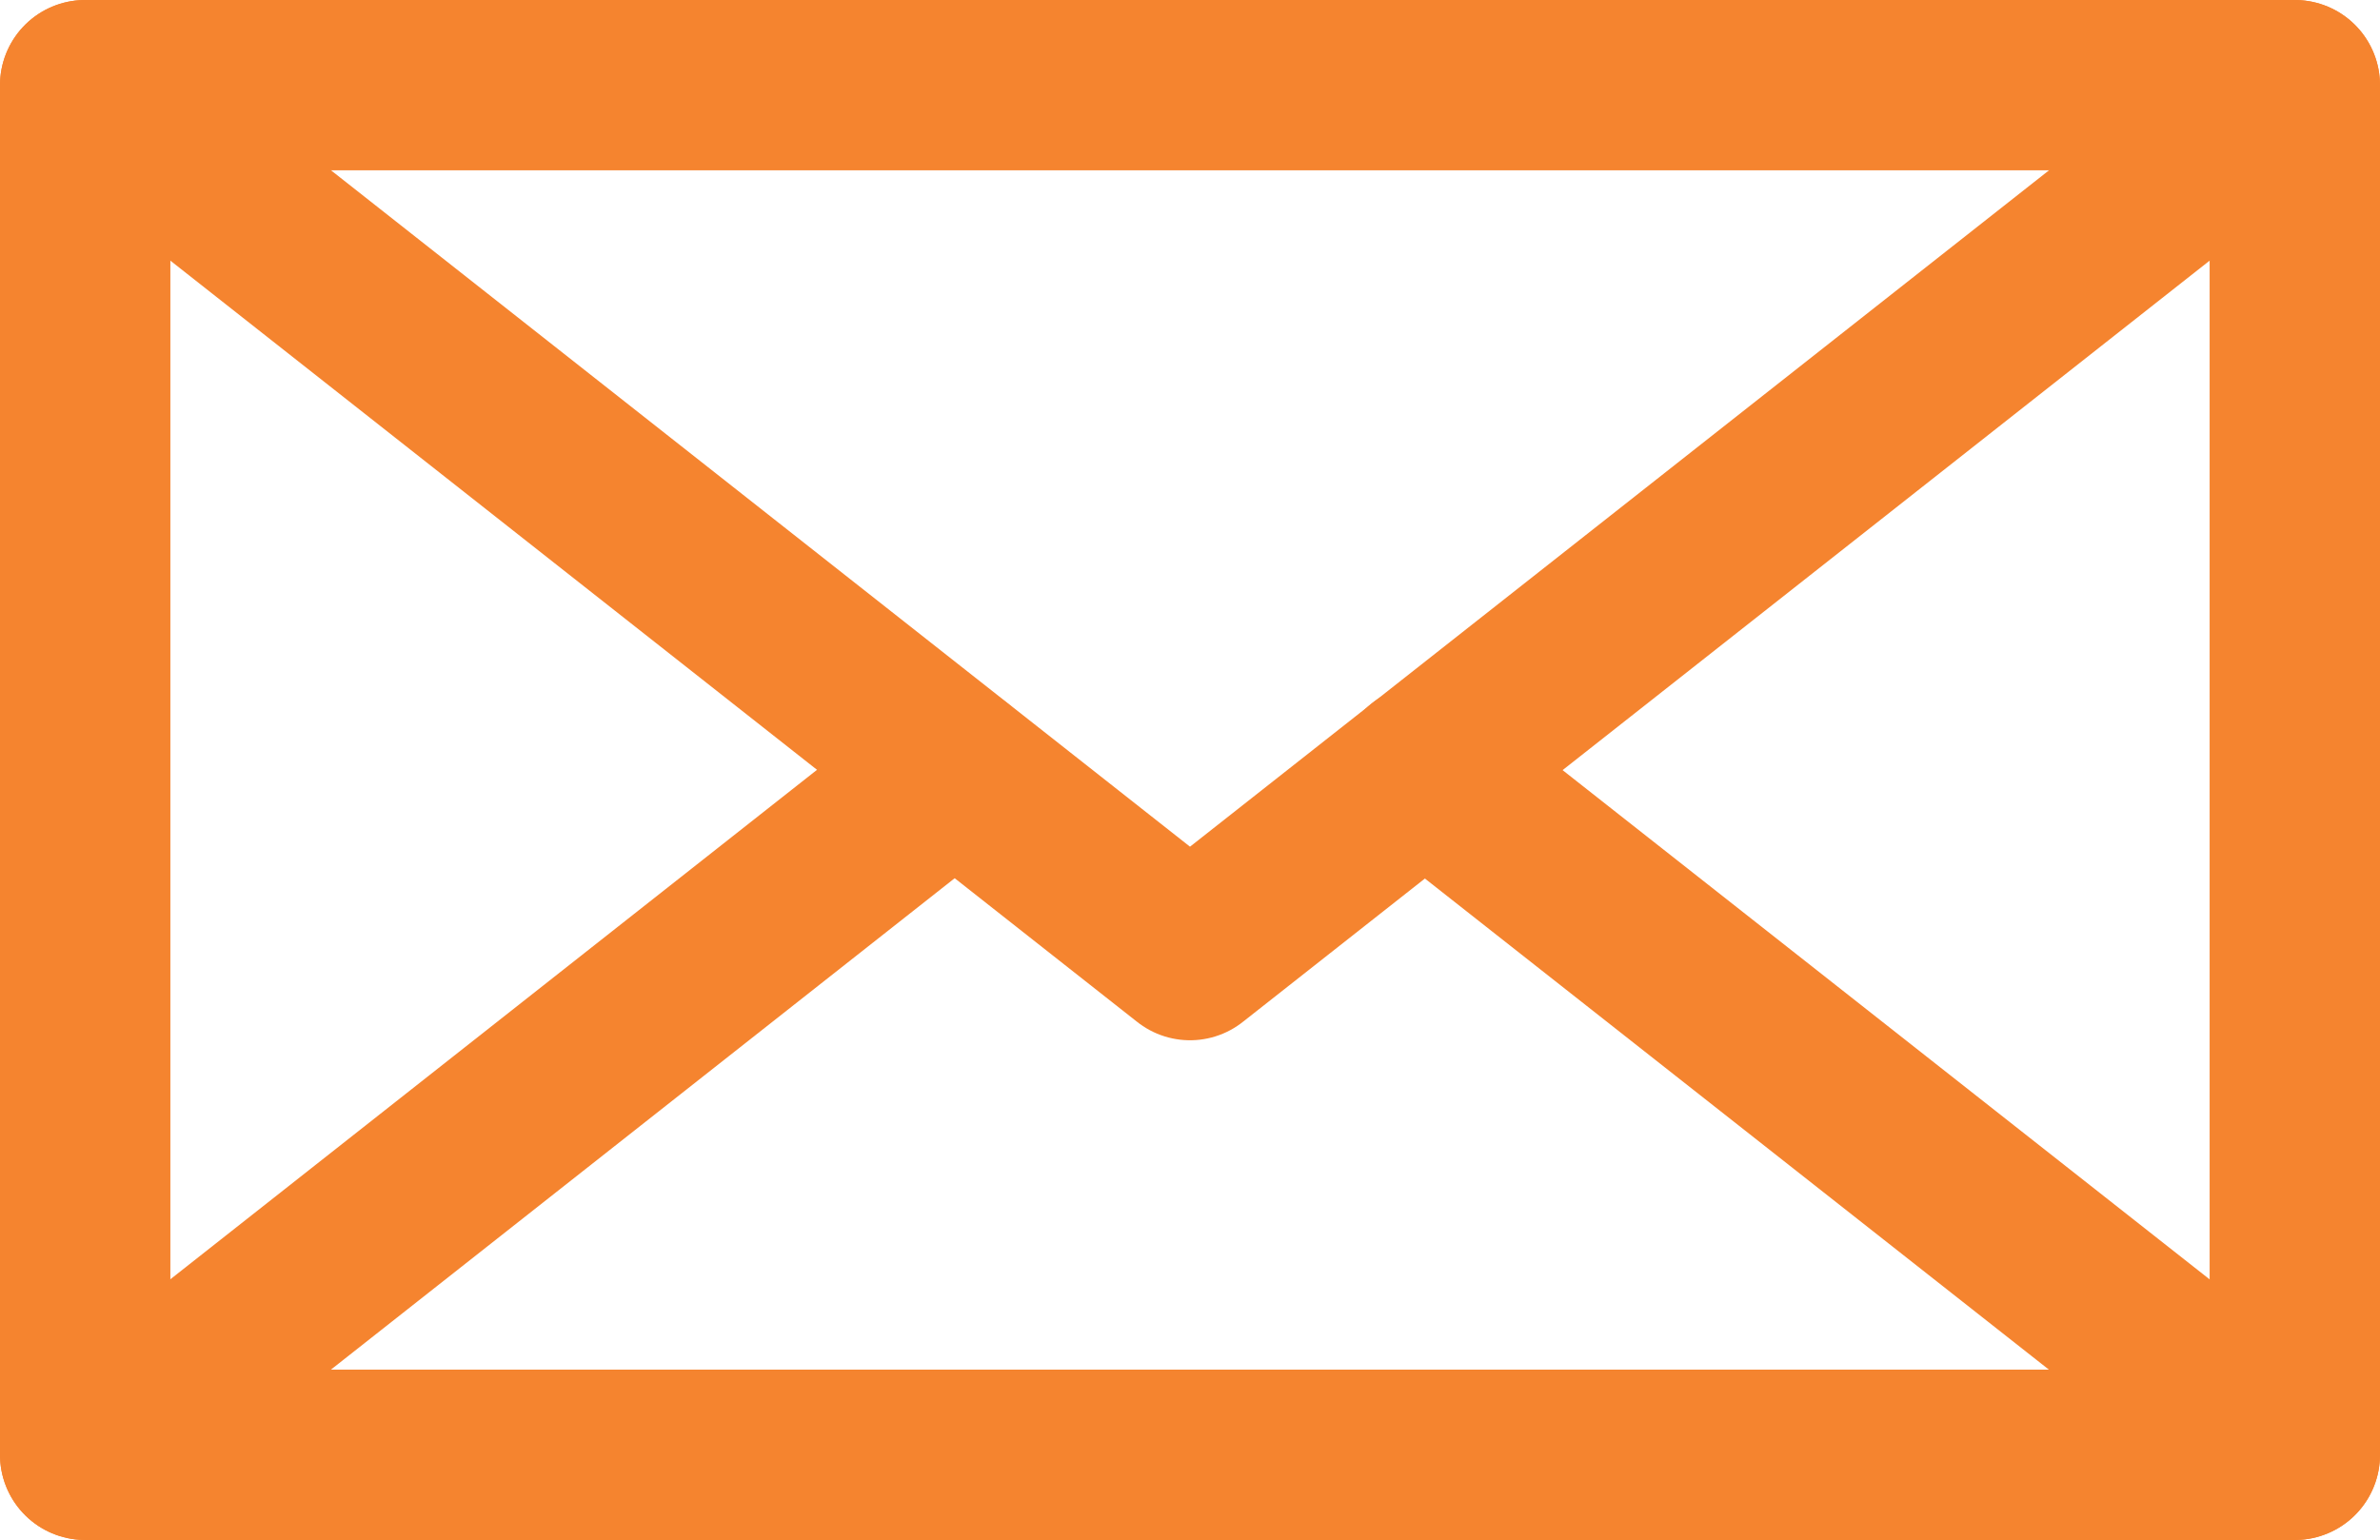
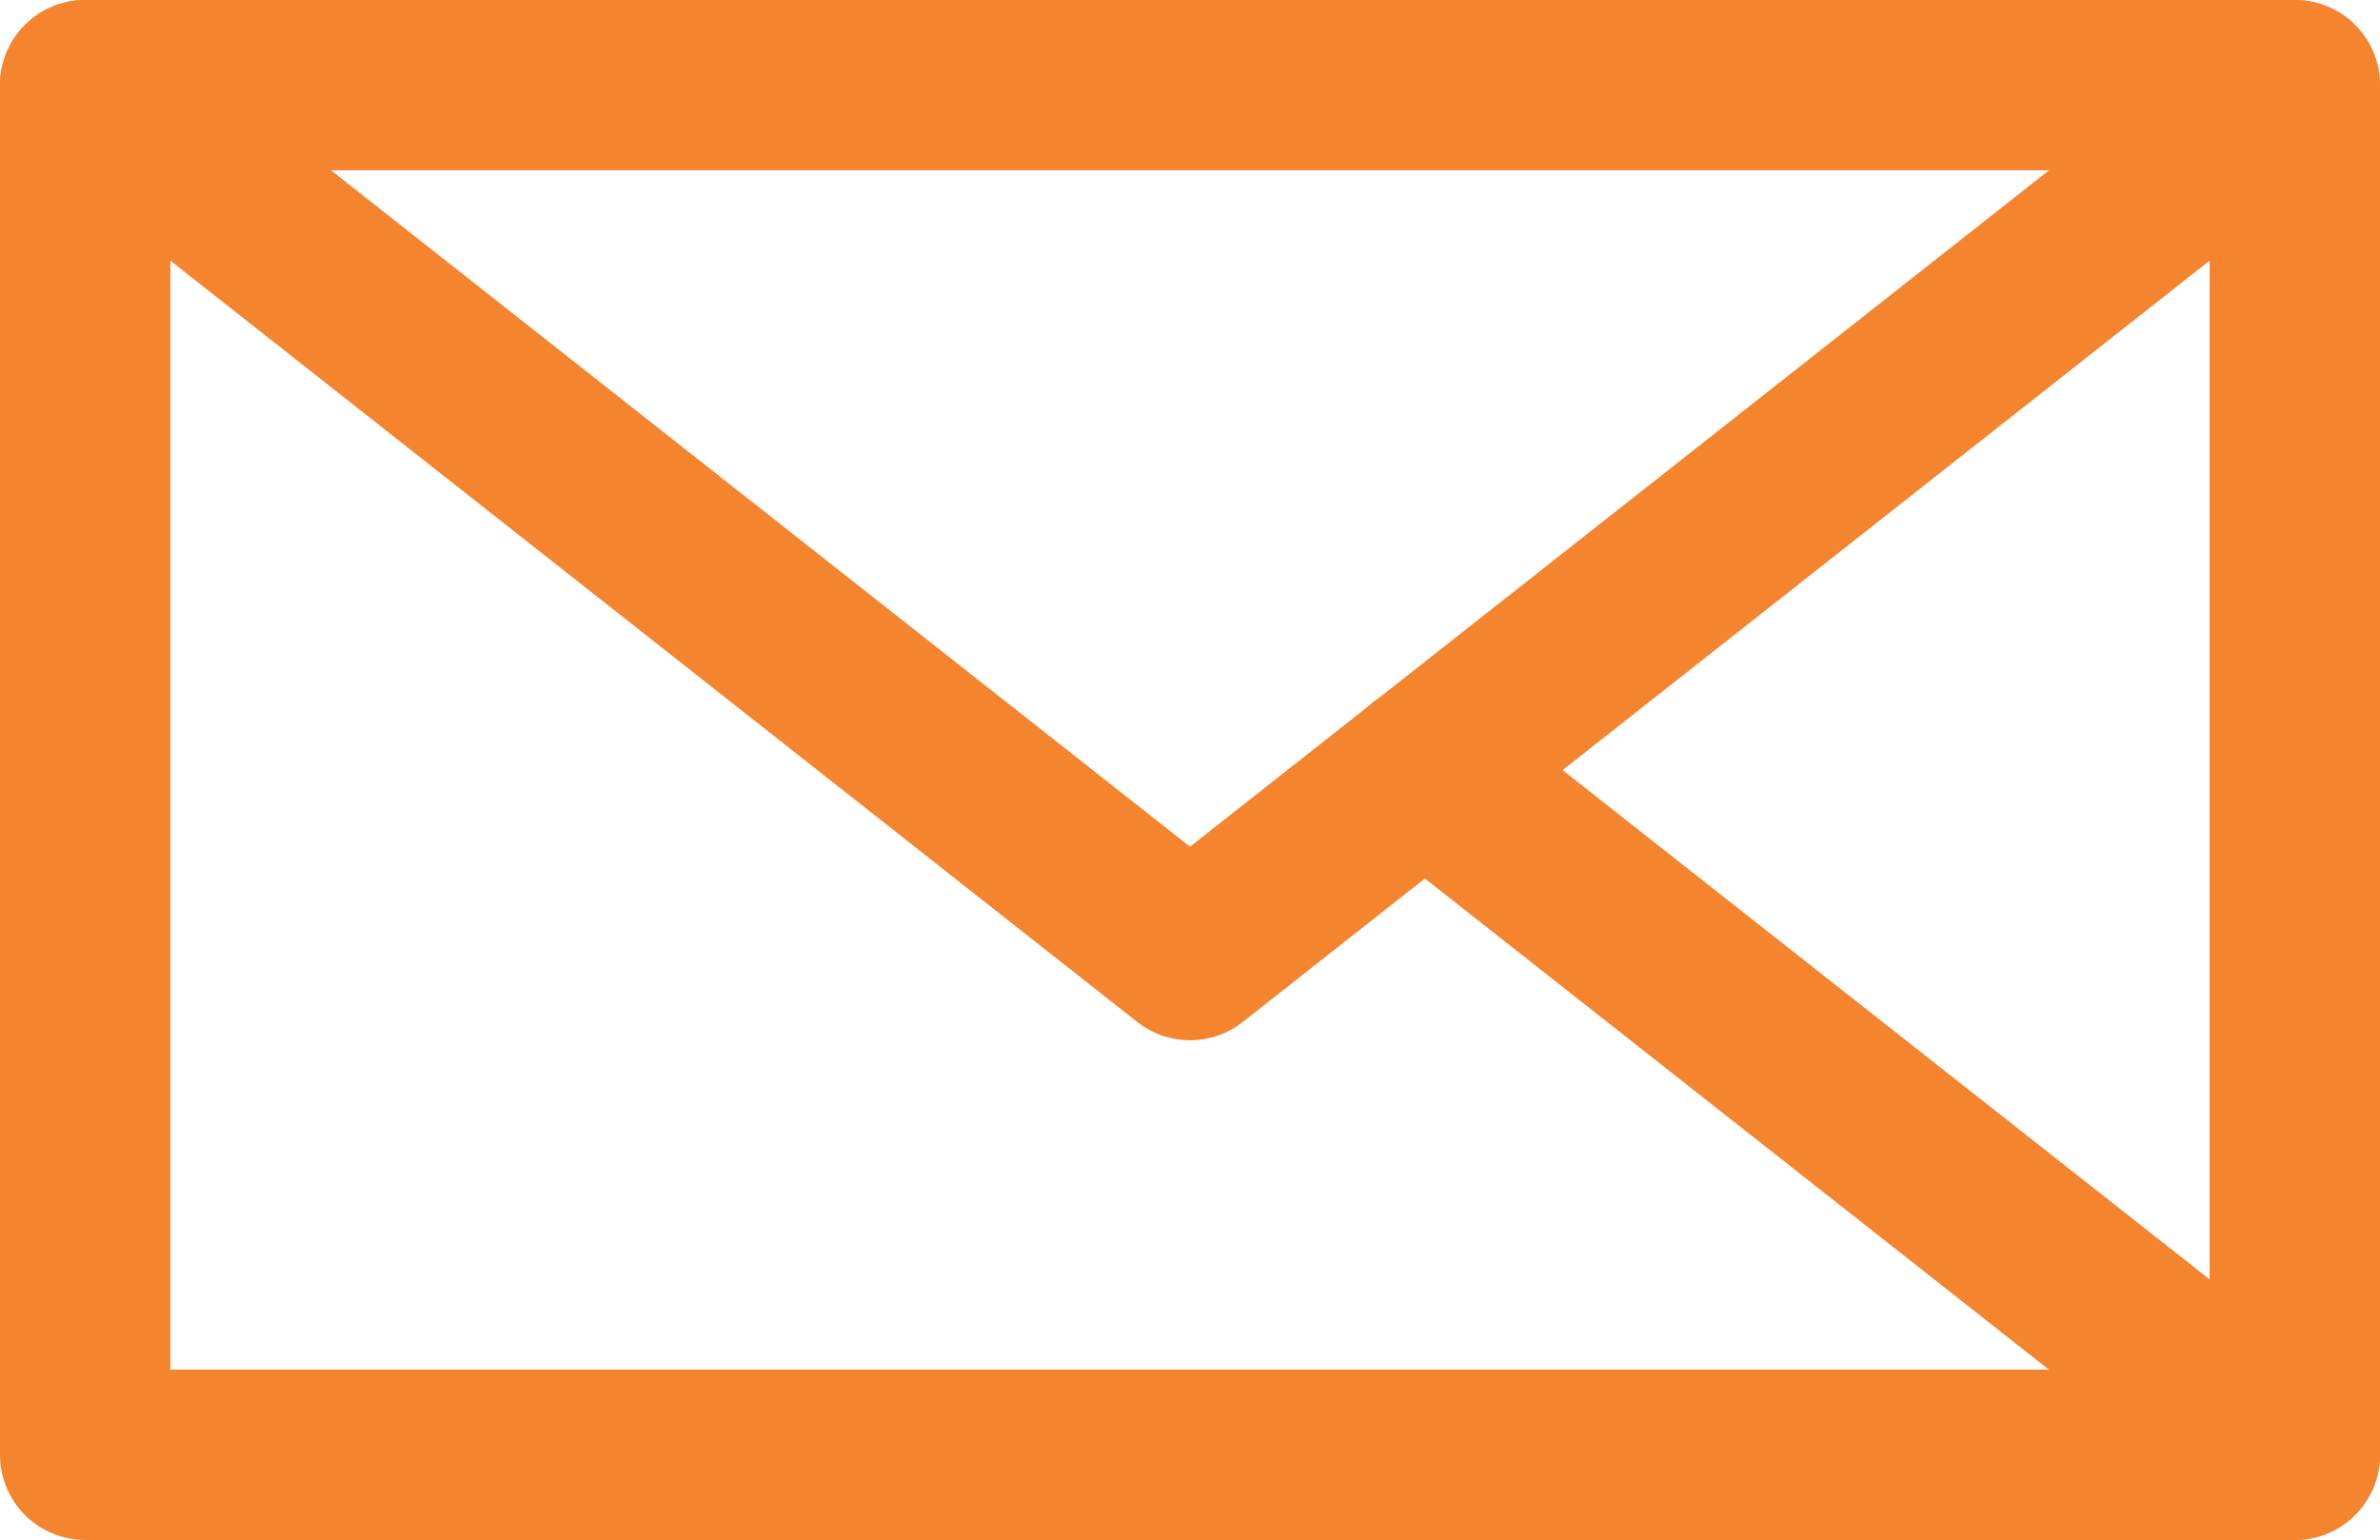
<svg xmlns="http://www.w3.org/2000/svg" id="Layer_1" data-name="Layer 1" viewBox="0 0 27.38 17.72">
  <defs>
    <style>.cls-1{fill:none;stroke:#F5842F;stroke-linecap:round;stroke-linejoin:round;stroke-width:1.96px;}</style>
  </defs>
  <title>WEB PACKERS 2021_v2</title>
  <rect class="cls-1" x="0.98" y="0.98" width="25.42" height="15.76" />
  <polyline class="cls-1" points="0.98 0.98 13.69 10.99 26.4 0.98" />
-   <line class="cls-1" x1="10.98" y1="8.86" x2="0.98" y2="16.74" />
  <line class="cls-1" x1="26.4" y1="16.74" x2="16.39" y2="8.86" />
</svg>